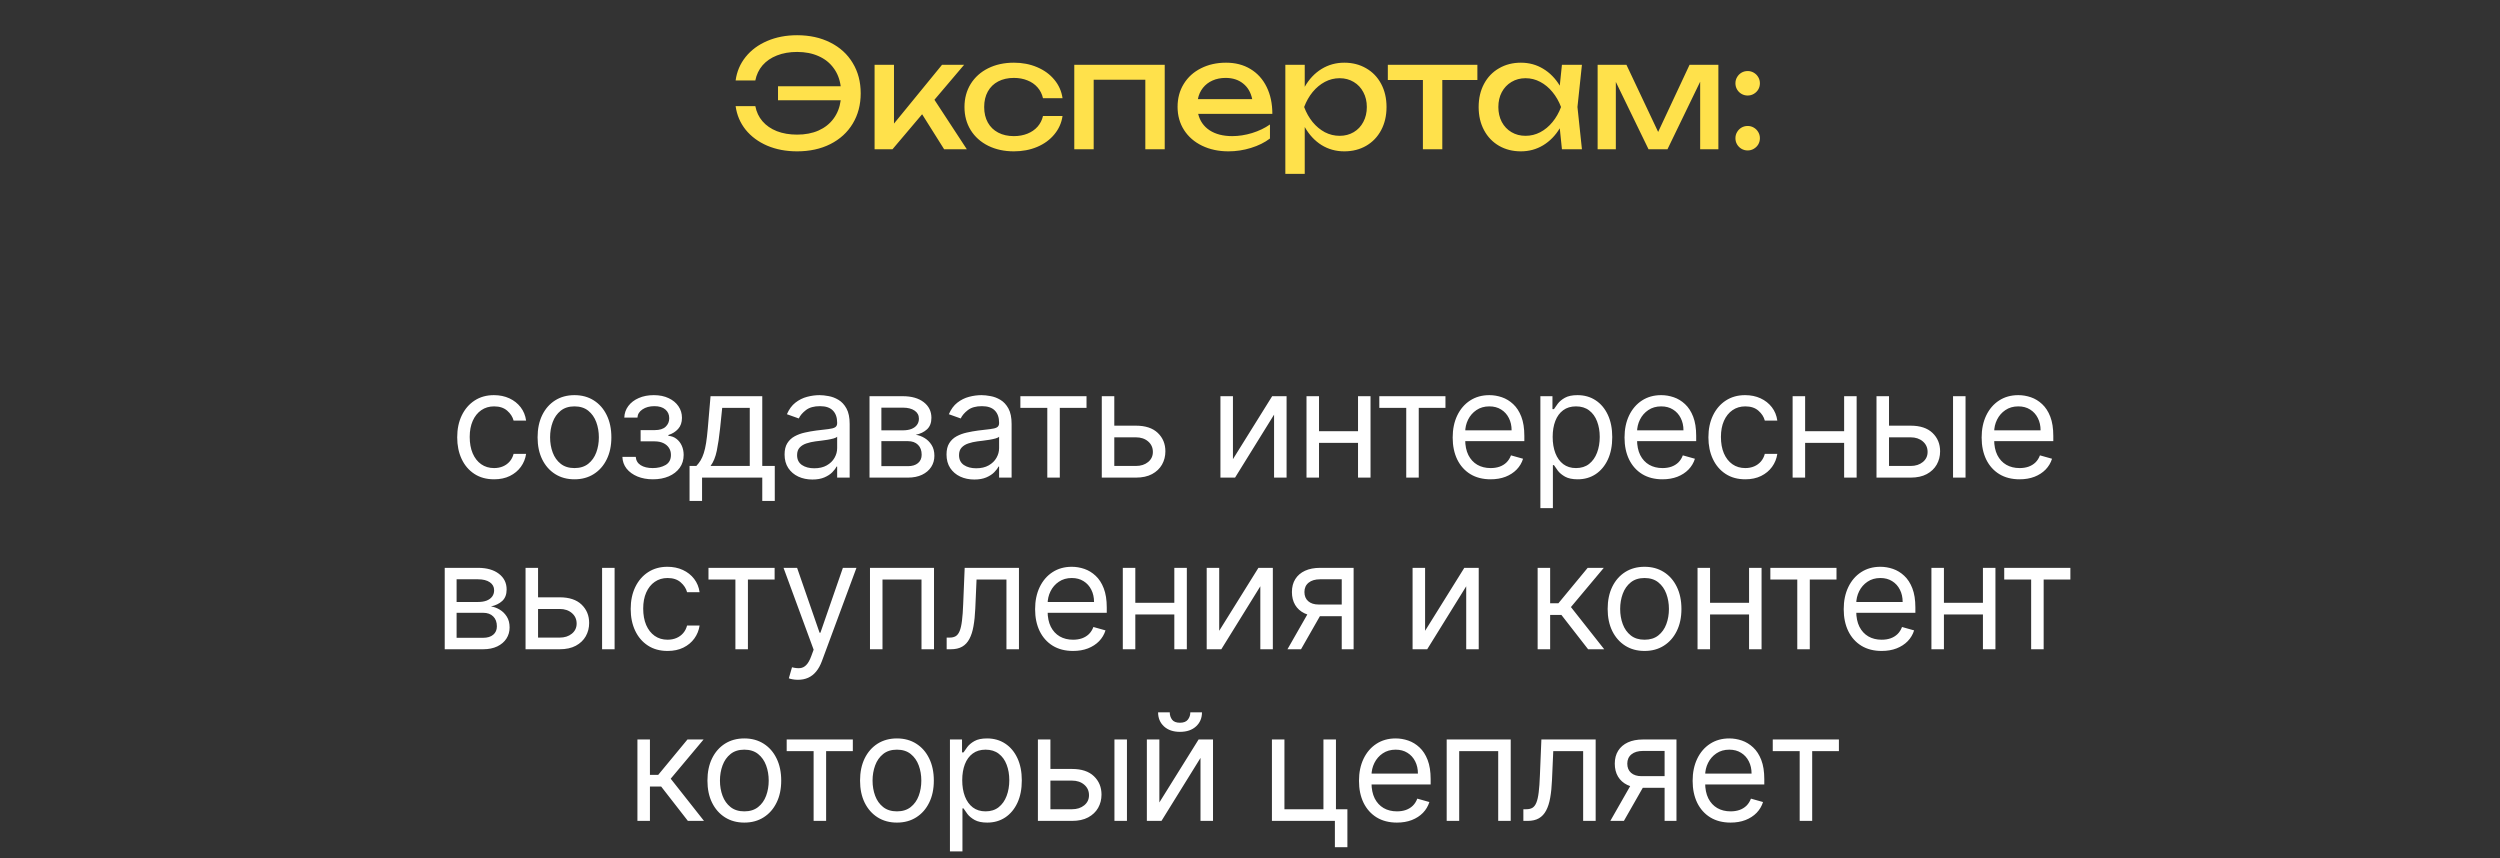
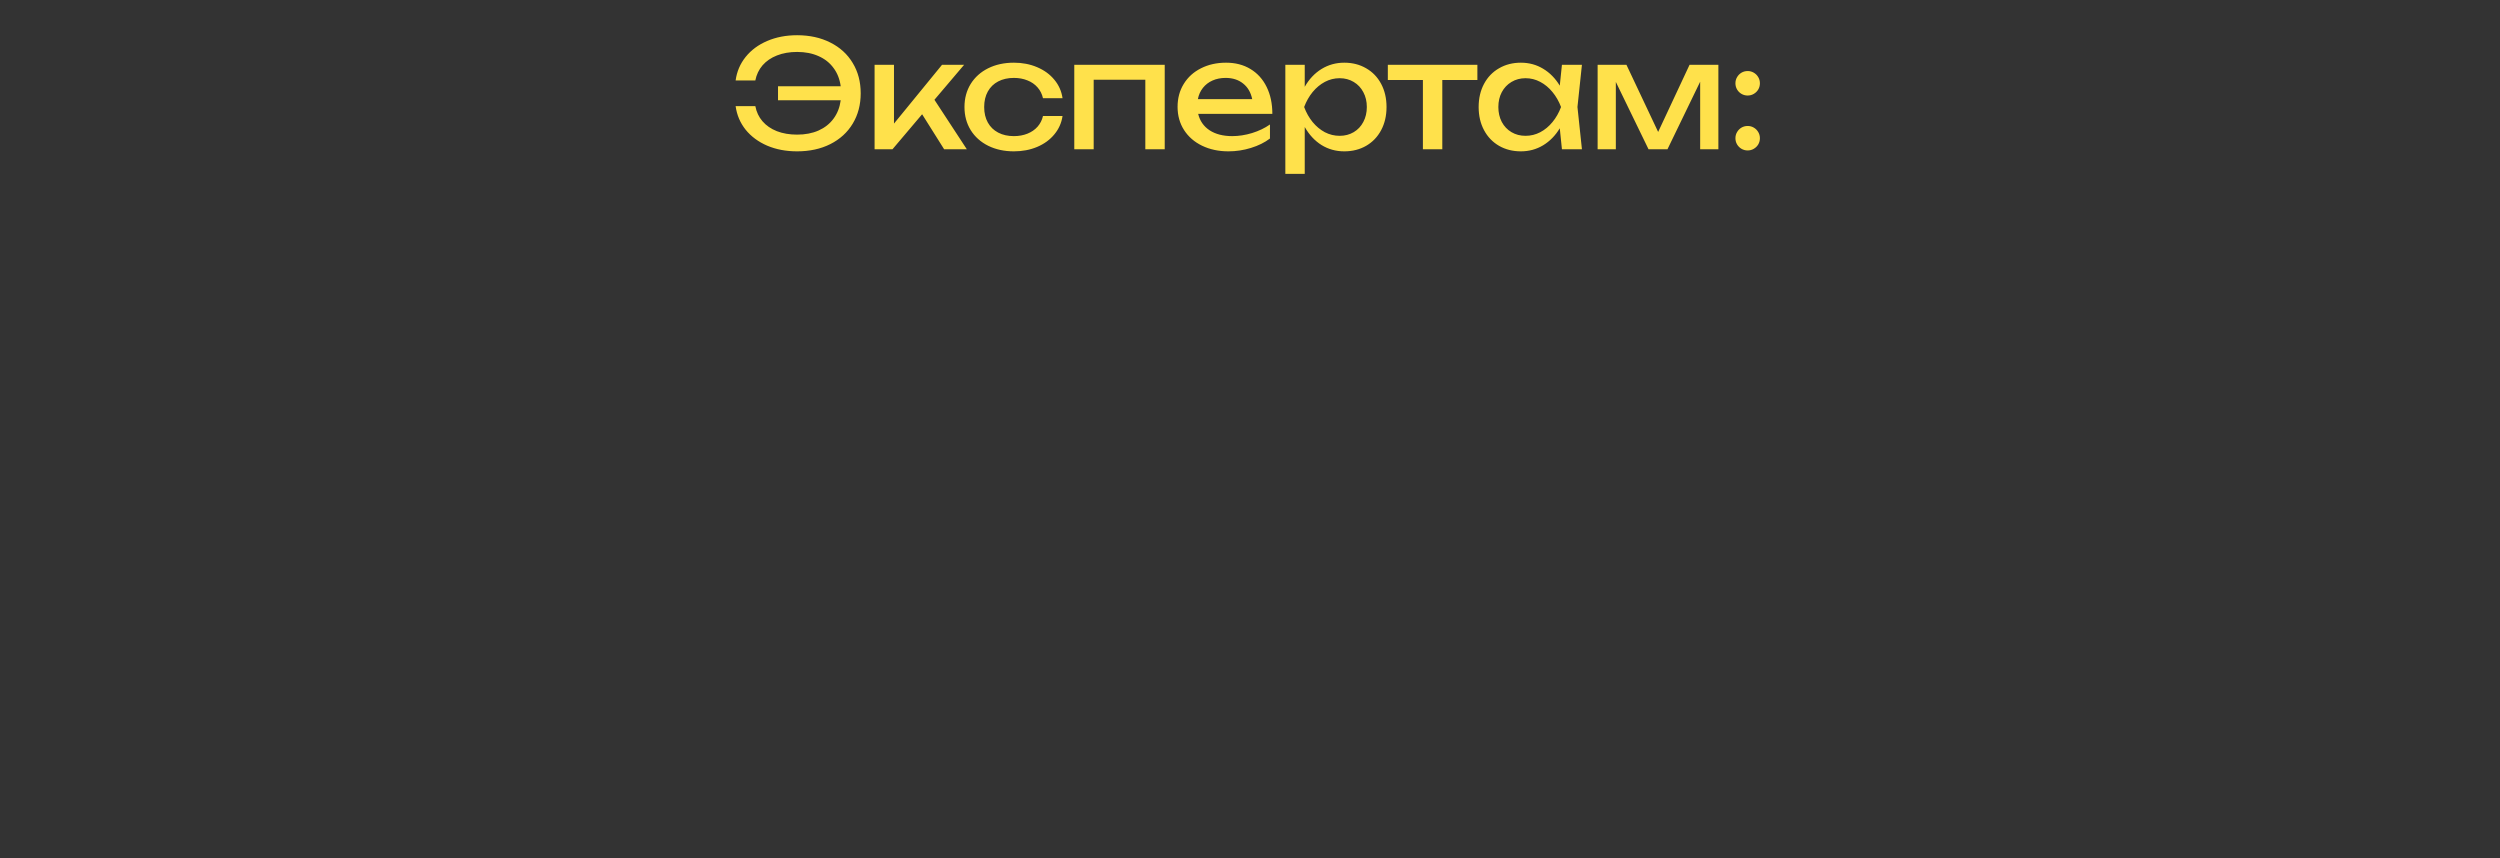
<svg xmlns="http://www.w3.org/2000/svg" width="335" height="115" viewBox="0 0 335 115" fill="none">
  <rect x="0" y="0" width="335" height="115" fill="#333333" stroke="none" />
-   <path d="M66.208 64.227C65.185 64.227 64.305 63.986 63.566 63.503C62.827 63.02 62.259 62.355 61.861 61.507C61.464 60.66 61.265 59.691 61.265 58.602C61.265 57.494 61.468 56.517 61.876 55.669C62.288 54.817 62.861 54.151 63.594 53.673C64.333 53.19 65.195 52.949 66.18 52.949C66.947 52.949 67.638 53.091 68.254 53.375C68.869 53.659 69.373 54.057 69.766 54.568C70.159 55.08 70.403 55.676 70.498 56.358H68.822C68.694 55.861 68.41 55.42 67.969 55.037C67.534 54.649 66.947 54.455 66.208 54.455C65.555 54.455 64.982 54.625 64.489 54.966C64.002 55.302 63.62 55.778 63.346 56.394C63.076 57.004 62.941 57.722 62.941 58.545C62.941 59.388 63.074 60.122 63.339 60.747C63.609 61.372 63.987 61.858 64.475 62.203C64.968 62.549 65.545 62.722 66.208 62.722C66.644 62.722 67.039 62.646 67.394 62.494C67.749 62.343 68.05 62.125 68.296 61.841C68.542 61.557 68.718 61.216 68.822 60.818H70.498C70.403 61.462 70.169 62.042 69.795 62.558C69.425 63.07 68.935 63.477 68.325 63.78C67.719 64.078 67.013 64.227 66.208 64.227ZM76.98 64.227C75.995 64.227 75.131 63.993 74.388 63.524C73.649 63.055 73.071 62.4 72.655 61.557C72.243 60.714 72.037 59.729 72.037 58.602C72.037 57.466 72.243 56.474 72.655 55.626C73.071 54.779 73.649 54.121 74.388 53.652C75.131 53.183 75.995 52.949 76.98 52.949C77.965 52.949 78.827 53.183 79.565 53.652C80.309 54.121 80.886 54.779 81.298 55.626C81.715 56.474 81.923 57.466 81.923 58.602C81.923 59.729 81.715 60.714 81.298 61.557C80.886 62.4 80.309 63.055 79.565 63.524C78.827 63.993 77.965 64.227 76.98 64.227ZM76.98 62.722C77.728 62.722 78.344 62.53 78.827 62.146C79.309 61.763 79.667 61.258 79.899 60.633C80.131 60.008 80.247 59.331 80.247 58.602C80.247 57.873 80.131 57.194 79.899 56.564C79.667 55.934 79.309 55.425 78.827 55.037C78.344 54.649 77.728 54.455 76.98 54.455C76.232 54.455 75.616 54.649 75.133 55.037C74.65 55.425 74.293 55.934 74.061 56.564C73.829 57.194 73.713 57.873 73.713 58.602C73.713 59.331 73.829 60.008 74.061 60.633C74.293 61.258 74.65 61.763 75.133 62.146C75.616 62.53 76.232 62.722 76.98 62.722ZM83.4 61.216H85.19C85.228 61.708 85.45 62.082 85.857 62.338C86.269 62.594 86.804 62.722 87.462 62.722C88.135 62.722 88.71 62.584 89.188 62.31C89.666 62.03 89.906 61.581 89.906 60.96C89.906 60.596 89.816 60.278 89.636 60.008C89.456 59.734 89.203 59.521 88.876 59.369C88.549 59.218 88.163 59.142 87.718 59.142H85.843V57.636H87.718C88.386 57.636 88.878 57.485 89.195 57.182C89.517 56.879 89.678 56.5 89.678 56.045C89.678 55.558 89.505 55.167 89.16 54.874C88.814 54.575 88.324 54.426 87.69 54.426C87.05 54.426 86.518 54.571 86.092 54.859C85.666 55.144 85.441 55.51 85.417 55.96H83.656C83.675 55.373 83.855 54.855 84.195 54.405C84.536 53.95 85 53.595 85.587 53.34C86.175 53.079 86.847 52.949 87.605 52.949C88.371 52.949 89.037 53.084 89.6 53.354C90.168 53.619 90.606 53.981 90.914 54.44C91.227 54.895 91.383 55.411 91.383 55.989C91.383 56.604 91.21 57.101 90.864 57.48C90.519 57.859 90.085 58.129 89.565 58.29V58.403C89.977 58.432 90.334 58.564 90.637 58.801C90.945 59.033 91.184 59.339 91.355 59.717C91.525 60.091 91.61 60.506 91.61 60.96C91.61 61.623 91.433 62.201 91.078 62.693C90.722 63.181 90.235 63.56 89.614 63.83C88.994 64.095 88.286 64.227 87.491 64.227C86.719 64.227 86.028 64.102 85.417 63.851C84.806 63.595 84.321 63.242 83.961 62.793C83.606 62.338 83.419 61.812 83.4 61.216ZM92.4 67.125V62.438H93.309C93.531 62.206 93.723 61.955 93.884 61.685C94.045 61.415 94.185 61.095 94.303 60.726C94.426 60.352 94.531 59.897 94.616 59.362C94.701 58.822 94.777 58.171 94.843 57.409L95.212 53.091H102.144V62.438H103.82V67.125H102.144V64H94.076V67.125H92.4ZM95.212 62.438H100.468V54.653H96.775L96.491 57.409C96.372 58.55 96.225 59.547 96.05 60.399C95.875 61.251 95.596 61.931 95.212 62.438ZM108.855 64.256C108.164 64.256 107.537 64.126 106.973 63.865C106.41 63.6 105.962 63.219 105.631 62.722C105.299 62.22 105.134 61.614 105.134 60.903C105.134 60.278 105.257 59.772 105.503 59.383C105.749 58.99 106.078 58.683 106.49 58.46C106.902 58.238 107.357 58.072 107.854 57.963C108.356 57.849 108.86 57.76 109.367 57.693C110.029 57.608 110.567 57.544 110.979 57.501C111.396 57.454 111.699 57.376 111.888 57.267C112.082 57.158 112.179 56.969 112.179 56.699V56.642C112.179 55.941 111.987 55.397 111.604 55.008C111.225 54.62 110.65 54.426 109.878 54.426C109.078 54.426 108.45 54.601 107.996 54.952C107.541 55.302 107.222 55.676 107.037 56.074L105.446 55.506C105.73 54.843 106.109 54.327 106.583 53.957C107.061 53.583 107.582 53.323 108.145 53.176C108.713 53.025 109.272 52.949 109.821 52.949C110.172 52.949 110.574 52.992 111.029 53.077C111.488 53.157 111.931 53.325 112.357 53.581C112.788 53.837 113.145 54.222 113.429 54.739C113.713 55.255 113.855 55.946 113.855 56.812V64H112.179V62.523H112.094C111.98 62.76 111.791 63.013 111.526 63.283C111.261 63.553 110.908 63.782 110.467 63.972C110.027 64.161 109.49 64.256 108.855 64.256ZM109.111 62.75C109.774 62.75 110.333 62.62 110.787 62.359C111.246 62.099 111.592 61.763 111.824 61.351C112.061 60.939 112.179 60.506 112.179 60.051V58.517C112.108 58.602 111.952 58.68 111.71 58.751C111.474 58.818 111.199 58.877 110.887 58.929C110.579 58.976 110.278 59.019 109.985 59.057C109.696 59.09 109.461 59.118 109.281 59.142C108.846 59.199 108.439 59.291 108.06 59.419C107.686 59.542 107.383 59.729 107.151 59.98C106.923 60.226 106.81 60.562 106.81 60.989C106.81 61.571 107.025 62.011 107.456 62.31C107.892 62.603 108.443 62.75 109.111 62.75ZM116.515 64V53.091H120.975C122.149 53.091 123.082 53.356 123.773 53.886C124.464 54.417 124.81 55.117 124.81 55.989C124.81 56.651 124.614 57.165 124.221 57.53C123.828 57.89 123.323 58.133 122.708 58.261C123.11 58.318 123.501 58.46 123.88 58.688C124.263 58.915 124.58 59.227 124.831 59.625C125.082 60.018 125.208 60.501 125.208 61.074C125.208 61.633 125.066 62.132 124.782 62.572C124.498 63.013 124.09 63.361 123.56 63.617C123.03 63.872 122.395 64 121.657 64H116.515ZM118.105 62.466H121.657C122.234 62.466 122.686 62.329 123.013 62.054C123.34 61.779 123.503 61.405 123.503 60.932C123.503 60.368 123.34 59.926 123.013 59.604C122.686 59.277 122.234 59.114 121.657 59.114H118.105V62.466ZM118.105 57.665H120.975C121.425 57.665 121.81 57.603 122.132 57.48C122.454 57.352 122.701 57.172 122.871 56.94C123.046 56.704 123.134 56.424 123.134 56.102C123.134 55.643 122.942 55.283 122.559 55.023C122.175 54.758 121.647 54.625 120.975 54.625H118.105V57.665ZM130.555 64.256C129.864 64.256 129.237 64.126 128.673 63.865C128.11 63.6 127.662 63.219 127.331 62.722C126.999 62.22 126.834 61.614 126.834 60.903C126.834 60.278 126.957 59.772 127.203 59.383C127.449 58.99 127.778 58.683 128.19 58.46C128.602 58.238 129.057 58.072 129.554 57.963C130.056 57.849 130.56 57.76 131.067 57.693C131.729 57.608 132.267 57.544 132.679 57.501C133.096 57.454 133.399 57.376 133.588 57.267C133.782 57.158 133.879 56.969 133.879 56.699V56.642C133.879 55.941 133.687 55.397 133.304 55.008C132.925 54.62 132.35 54.426 131.578 54.426C130.778 54.426 130.15 54.601 129.696 54.952C129.241 55.302 128.922 55.676 128.737 56.074L127.146 55.506C127.43 54.843 127.809 54.327 128.283 53.957C128.761 53.583 129.282 53.323 129.845 53.176C130.413 53.025 130.972 52.949 131.521 52.949C131.872 52.949 132.274 52.992 132.729 53.077C133.188 53.157 133.631 53.325 134.057 53.581C134.488 53.837 134.845 54.222 135.129 54.739C135.413 55.255 135.555 55.946 135.555 56.812V64H133.879V62.523H133.794C133.68 62.76 133.491 63.013 133.226 63.283C132.961 63.553 132.608 63.782 132.167 63.972C131.727 64.161 131.19 64.256 130.555 64.256ZM130.811 62.75C131.474 62.75 132.033 62.62 132.487 62.359C132.946 62.099 133.292 61.763 133.524 61.351C133.761 60.939 133.879 60.506 133.879 60.051V58.517C133.808 58.602 133.652 58.68 133.41 58.751C133.174 58.818 132.899 58.877 132.587 58.929C132.279 58.976 131.978 59.019 131.685 59.057C131.396 59.09 131.161 59.118 130.981 59.142C130.546 59.199 130.139 59.291 129.76 59.419C129.386 59.542 129.083 59.729 128.851 59.98C128.623 60.226 128.51 60.562 128.51 60.989C128.51 61.571 128.725 62.011 129.156 62.31C129.592 62.603 130.143 62.75 130.811 62.75ZM136.73 54.653V53.091H145.594V54.653H142.014V64H140.338V54.653H136.73ZM149.088 57.04H152.213C153.491 57.04 154.469 57.364 155.146 58.013C155.823 58.661 156.162 59.483 156.162 60.477C156.162 61.131 156.01 61.725 155.707 62.26C155.404 62.79 154.959 63.214 154.372 63.531C153.785 63.844 153.065 64 152.213 64H147.639V53.091H149.315V62.438H152.213C152.876 62.438 153.42 62.262 153.846 61.912C154.272 61.562 154.485 61.112 154.485 60.562C154.485 59.985 154.272 59.514 153.846 59.149C153.42 58.785 152.876 58.602 152.213 58.602H149.088V57.04ZM165.214 61.528L170.47 53.091H172.402V64H170.725V55.562L165.498 64H163.538V53.091H165.214V61.528ZM182.373 57.778V59.341H176.35V57.778H182.373ZM176.748 53.091V64H175.072V53.091H176.748ZM183.651 53.091V64H181.975V53.091H183.651ZM184.828 54.653V53.091H193.691V54.653H190.112V64H188.436V54.653H184.828ZM199.744 64.227C198.693 64.227 197.786 63.995 197.024 63.531C196.266 63.062 195.681 62.409 195.269 61.571C194.862 60.728 194.659 59.748 194.659 58.631C194.659 57.513 194.862 56.528 195.269 55.676C195.681 54.819 196.254 54.151 196.988 53.673C197.727 53.19 198.589 52.949 199.573 52.949C200.142 52.949 200.703 53.044 201.257 53.233C201.811 53.422 202.315 53.73 202.769 54.156C203.224 54.578 203.586 55.136 203.856 55.832C204.126 56.528 204.261 57.385 204.261 58.403V59.114H195.852V57.665H202.556C202.556 57.049 202.433 56.5 202.187 56.017C201.946 55.534 201.6 55.153 201.15 54.874C200.705 54.594 200.18 54.455 199.573 54.455C198.906 54.455 198.328 54.62 197.84 54.952C197.358 55.278 196.986 55.705 196.725 56.23C196.465 56.756 196.335 57.319 196.335 57.92V58.886C196.335 59.71 196.477 60.409 196.761 60.981C197.05 61.55 197.45 61.983 197.961 62.281C198.473 62.575 199.067 62.722 199.744 62.722C200.184 62.722 200.582 62.66 200.937 62.537C201.297 62.409 201.607 62.22 201.867 61.969C202.128 61.713 202.329 61.396 202.471 61.017L204.09 61.472C203.92 62.021 203.634 62.504 203.231 62.92C202.829 63.332 202.331 63.654 201.74 63.886C201.148 64.114 200.483 64.227 199.744 64.227ZM206.411 68.091V53.091H208.03V54.824H208.229C208.352 54.635 208.522 54.393 208.74 54.099C208.963 53.801 209.28 53.536 209.692 53.304C210.109 53.067 210.672 52.949 211.382 52.949C212.301 52.949 213.11 53.178 213.811 53.638C214.512 54.097 215.059 54.748 215.452 55.591C215.845 56.434 216.041 57.428 216.041 58.574C216.041 59.729 215.845 60.731 215.452 61.578C215.059 62.421 214.514 63.074 213.818 63.538C213.122 63.998 212.32 64.227 211.411 64.227C210.71 64.227 210.149 64.111 209.727 63.879C209.306 63.642 208.982 63.375 208.754 63.077C208.527 62.774 208.352 62.523 208.229 62.324H208.087V68.091H206.411ZM208.058 58.545C208.058 59.369 208.179 60.096 208.421 60.726C208.662 61.351 209.015 61.841 209.479 62.196C209.943 62.546 210.511 62.722 211.183 62.722C211.884 62.722 212.469 62.537 212.938 62.168C213.411 61.794 213.766 61.292 214.003 60.662C214.244 60.028 214.365 59.322 214.365 58.545C214.365 57.778 214.247 57.087 214.01 56.472C213.778 55.851 213.425 55.361 212.952 55.001C212.483 54.637 211.894 54.455 211.183 54.455C210.502 54.455 209.929 54.627 209.465 54.973C209.001 55.314 208.65 55.792 208.413 56.408C208.177 57.019 208.058 57.731 208.058 58.545ZM222.772 64.227C221.721 64.227 220.814 63.995 220.052 63.531C219.294 63.062 218.71 62.409 218.298 61.571C217.89 60.728 217.687 59.748 217.687 58.631C217.687 57.513 217.89 56.528 218.298 55.676C218.71 54.819 219.282 54.151 220.016 53.673C220.755 53.19 221.617 52.949 222.602 52.949C223.17 52.949 223.731 53.044 224.285 53.233C224.839 53.422 225.343 53.73 225.798 54.156C226.252 54.578 226.614 55.136 226.884 55.832C227.154 56.528 227.289 57.385 227.289 58.403V59.114H218.88V57.665H225.585C225.585 57.049 225.461 56.5 225.215 56.017C224.974 55.534 224.628 55.153 224.178 54.874C223.733 54.594 223.208 54.455 222.602 54.455C221.934 54.455 221.356 54.62 220.869 54.952C220.386 55.278 220.014 55.705 219.754 56.23C219.493 56.756 219.363 57.319 219.363 57.92V58.886C219.363 59.71 219.505 60.409 219.789 60.981C220.078 61.55 220.478 61.983 220.989 62.281C221.501 62.575 222.095 62.722 222.772 62.722C223.212 62.722 223.61 62.66 223.965 62.537C224.325 62.409 224.635 62.22 224.896 61.969C225.156 61.713 225.357 61.396 225.499 61.017L227.119 61.472C226.948 62.021 226.662 62.504 226.259 62.92C225.857 63.332 225.36 63.654 224.768 63.886C224.176 64.114 223.511 64.227 222.772 64.227ZM233.871 64.227C232.848 64.227 231.967 63.986 231.229 63.503C230.49 63.02 229.922 62.355 229.524 61.507C229.126 60.66 228.927 59.691 228.927 58.602C228.927 57.494 229.131 56.517 229.538 55.669C229.95 54.817 230.523 54.151 231.257 53.673C231.996 53.19 232.857 52.949 233.842 52.949C234.609 52.949 235.301 53.091 235.916 53.375C236.532 53.659 237.036 54.057 237.429 54.568C237.822 55.08 238.066 55.676 238.16 56.358H236.484C236.356 55.861 236.072 55.42 235.632 55.037C235.196 54.649 234.609 54.455 233.871 54.455C233.217 54.455 232.644 54.625 232.152 54.966C231.664 55.302 231.283 55.778 231.008 56.394C230.739 57.004 230.604 57.722 230.604 58.545C230.604 59.388 230.736 60.122 231.001 60.747C231.271 61.372 231.65 61.858 232.138 62.203C232.63 62.549 233.208 62.722 233.871 62.722C234.306 62.722 234.702 62.646 235.057 62.494C235.412 62.343 235.712 62.125 235.959 61.841C236.205 61.557 236.38 61.216 236.484 60.818H238.16C238.066 61.462 237.831 62.042 237.457 62.558C237.088 63.07 236.598 63.477 235.987 63.78C235.381 64.078 234.676 64.227 233.871 64.227ZM247.512 57.778V59.341H241.489V57.778H247.512ZM241.887 53.091V64H240.211V53.091H241.887ZM248.79 53.091V64H247.114V53.091H248.79ZM252.9 57.04H256.025C257.304 57.04 258.281 57.364 258.958 58.013C259.635 58.661 259.974 59.483 259.974 60.477C259.974 61.131 259.822 61.725 259.519 62.26C259.216 62.79 258.771 63.214 258.184 63.531C257.597 63.844 256.877 64 256.025 64H251.451V53.091H253.127V62.438H256.025C256.688 62.438 257.233 62.262 257.659 61.912C258.085 61.562 258.298 61.112 258.298 60.562C258.298 59.985 258.085 59.514 257.659 59.149C257.233 58.785 256.688 58.602 256.025 58.602H252.9V57.04ZM261.707 64V53.091H263.383V64H261.707ZM270.625 64.227C269.574 64.227 268.667 63.995 267.905 63.531C267.147 63.062 266.563 62.409 266.151 61.571C265.744 60.728 265.54 59.748 265.54 58.631C265.54 57.513 265.744 56.528 266.151 55.676C266.563 54.819 267.136 54.151 267.869 53.673C268.608 53.19 269.47 52.949 270.455 52.949C271.023 52.949 271.584 53.044 272.138 53.233C272.692 53.422 273.196 53.73 273.651 54.156C274.105 54.578 274.467 55.136 274.737 55.832C275.007 56.528 275.142 57.385 275.142 58.403V59.114H266.733V57.665H273.438C273.438 57.049 273.315 56.5 273.068 56.017C272.827 55.534 272.481 55.153 272.031 54.874C271.586 54.594 271.061 54.455 270.455 54.455C269.787 54.455 269.209 54.62 268.722 54.952C268.239 55.278 267.867 55.705 267.607 56.23C267.346 56.756 267.216 57.319 267.216 57.92V58.886C267.216 59.71 267.358 60.409 267.642 60.981C267.931 61.55 268.331 61.983 268.842 62.281C269.354 62.575 269.948 62.722 270.625 62.722C271.065 62.722 271.463 62.66 271.818 62.537C272.178 62.409 272.488 62.22 272.749 61.969C273.009 61.713 273.21 61.396 273.352 61.017L274.972 61.472C274.801 62.021 274.515 62.504 274.112 62.92C273.71 63.332 273.213 63.654 272.621 63.886C272.029 64.114 271.364 64.227 270.625 64.227ZM59.593 87V76.091H64.054C65.228 76.091 66.161 76.356 66.852 76.886C67.543 77.417 67.889 78.117 67.889 78.989C67.889 79.651 67.692 80.165 67.299 80.53C66.906 80.89 66.402 81.133 65.787 81.261C66.189 81.318 66.58 81.46 66.959 81.688C67.342 81.915 67.659 82.227 67.91 82.625C68.161 83.018 68.287 83.501 68.287 84.074C68.287 84.633 68.145 85.132 67.861 85.572C67.576 86.013 67.169 86.361 66.639 86.617C66.109 86.872 65.474 87 64.736 87H59.593ZM61.184 85.466H64.736C65.313 85.466 65.765 85.329 66.092 85.054C66.419 84.779 66.582 84.405 66.582 83.932C66.582 83.368 66.419 82.926 66.092 82.604C65.765 82.277 65.313 82.114 64.736 82.114H61.184V85.466ZM61.184 80.665H64.054C64.504 80.665 64.889 80.603 65.211 80.48C65.533 80.352 65.779 80.172 65.95 79.94C66.125 79.704 66.213 79.424 66.213 79.102C66.213 78.643 66.021 78.283 65.638 78.023C65.254 77.758 64.726 77.625 64.054 77.625H61.184V80.665ZM71.873 80.04H74.998C76.276 80.04 77.254 80.364 77.931 81.013C78.608 81.662 78.947 82.483 78.947 83.477C78.947 84.131 78.795 84.725 78.492 85.26C78.189 85.79 77.744 86.214 77.157 86.531C76.57 86.844 75.85 87 74.998 87H70.424V76.091H72.1V85.438H74.998C75.661 85.438 76.205 85.262 76.631 84.912C77.058 84.562 77.27 84.112 77.27 83.562C77.27 82.985 77.058 82.514 76.631 82.149C76.205 81.785 75.661 81.602 74.998 81.602H71.873V80.04ZM80.68 87V76.091H82.356V87H80.68ZM89.456 87.227C88.433 87.227 87.552 86.986 86.814 86.503C86.075 86.02 85.507 85.355 85.109 84.507C84.711 83.66 84.513 82.691 84.513 81.602C84.513 80.494 84.716 79.517 85.123 78.669C85.535 77.817 86.108 77.151 86.842 76.673C87.581 76.19 88.442 75.949 89.427 75.949C90.194 75.949 90.886 76.091 91.501 76.375C92.117 76.659 92.621 77.057 93.014 77.568C93.407 78.079 93.651 78.676 93.746 79.358H92.069C91.942 78.861 91.657 78.421 91.217 78.037C90.781 77.649 90.194 77.454 89.456 77.454C88.802 77.454 88.229 77.625 87.737 77.966C87.249 78.302 86.868 78.778 86.594 79.394C86.324 80.004 86.189 80.722 86.189 81.546C86.189 82.388 86.321 83.122 86.586 83.747C86.856 84.372 87.235 84.858 87.723 85.203C88.215 85.549 88.793 85.722 89.456 85.722C89.891 85.722 90.287 85.646 90.642 85.494C90.997 85.343 91.298 85.125 91.544 84.841C91.79 84.557 91.965 84.216 92.069 83.818H93.746C93.651 84.462 93.416 85.042 93.042 85.558C92.673 86.07 92.183 86.477 91.572 86.78C90.966 87.078 90.261 87.227 89.456 87.227ZM94.936 77.653V76.091H103.8V77.653H100.221V87H98.544V77.653H94.936ZM106.925 91.091C106.64 91.091 106.387 91.067 106.165 91.02C105.942 90.977 105.788 90.935 105.703 90.892L106.129 89.415C106.536 89.519 106.896 89.557 107.209 89.528C107.521 89.5 107.798 89.36 108.04 89.109C108.286 88.863 108.511 88.463 108.714 87.909L109.027 87.057L104.993 76.091H106.811L109.822 84.784H109.936L112.947 76.091H114.765L110.135 88.591C109.926 89.154 109.668 89.621 109.361 89.99C109.053 90.364 108.695 90.641 108.288 90.821C107.886 91.001 107.431 91.091 106.925 91.091ZM116.578 87V76.091H125.157V87H123.481V77.653H118.254V87H116.578ZM126.853 87V85.438H127.25C127.577 85.438 127.849 85.374 128.067 85.246C128.285 85.113 128.46 84.883 128.593 84.557C128.73 84.225 128.834 83.766 128.905 83.179C128.981 82.587 129.035 81.834 129.068 80.921L129.267 76.091H136.54V87H134.864V77.653H130.858L130.688 81.546C130.65 82.44 130.569 83.229 130.446 83.91C130.328 84.588 130.146 85.156 129.899 85.615C129.658 86.074 129.336 86.42 128.934 86.652C128.531 86.884 128.027 87 127.421 87H126.853ZM143.789 87.227C142.738 87.227 141.831 86.995 141.069 86.531C140.311 86.062 139.727 85.409 139.315 84.571C138.908 83.728 138.704 82.748 138.704 81.631C138.704 80.513 138.908 79.528 139.315 78.676C139.727 77.819 140.3 77.151 141.034 76.673C141.772 76.19 142.634 75.949 143.619 75.949C144.187 75.949 144.748 76.044 145.302 76.233C145.856 76.422 146.36 76.73 146.815 77.156C147.269 77.578 147.632 78.136 147.901 78.832C148.171 79.528 148.306 80.385 148.306 81.403V82.114H139.897V80.665H146.602C146.602 80.049 146.479 79.5 146.232 79.017C145.991 78.534 145.645 78.153 145.195 77.874C144.75 77.594 144.225 77.454 143.619 77.454C142.951 77.454 142.373 77.62 141.886 77.952C141.403 78.278 141.031 78.704 140.771 79.23C140.51 79.756 140.38 80.319 140.38 80.921V81.886C140.38 82.71 140.522 83.409 140.806 83.981C141.095 84.55 141.495 84.983 142.007 85.281C142.518 85.575 143.112 85.722 143.789 85.722C144.23 85.722 144.627 85.66 144.982 85.537C145.342 85.409 145.652 85.22 145.913 84.969C146.173 84.713 146.374 84.396 146.516 84.017L148.136 84.472C147.965 85.021 147.679 85.504 147.276 85.921C146.874 86.332 146.377 86.654 145.785 86.886C145.193 87.114 144.528 87.227 143.789 87.227ZM157.757 80.778V82.341H151.734V80.778H157.757ZM152.132 76.091V87H150.456V76.091H152.132ZM159.036 76.091V87H157.359V76.091H159.036ZM163.373 84.528L168.628 76.091H170.56V87H168.884V78.562L163.657 87H161.697V76.091H163.373V84.528ZM179.793 87V77.625H176.895C176.242 77.625 175.728 77.776 175.354 78.079C174.98 78.383 174.793 78.799 174.793 79.329C174.793 79.85 174.961 80.26 175.297 80.558C175.638 80.856 176.104 81.006 176.696 81.006H180.219V82.568H176.696C175.957 82.568 175.321 82.438 174.786 82.178C174.251 81.917 173.839 81.546 173.55 81.062C173.261 80.575 173.117 79.997 173.117 79.329C173.117 78.657 173.268 78.079 173.571 77.597C173.874 77.114 174.307 76.742 174.871 76.481C175.439 76.221 176.114 76.091 176.895 76.091H181.384V87H179.793ZM172.52 87L175.617 81.574H177.435L174.338 87H172.52ZM190.962 84.528L196.217 76.091H198.149V87H196.473V78.562L191.246 87H189.286V76.091H190.962V84.528ZM206.044 87V76.091H207.72V80.835H208.828L212.749 76.091H214.908L210.504 81.347L214.965 87H212.806L209.226 82.398H207.72V87H206.044ZM220.369 87.227C219.384 87.227 218.52 86.993 217.777 86.524C217.038 86.055 216.46 85.4 216.044 84.557C215.632 83.714 215.426 82.729 215.426 81.602C215.426 80.466 215.632 79.474 216.044 78.626C216.46 77.779 217.038 77.121 217.777 76.652C218.52 76.183 219.384 75.949 220.369 75.949C221.354 75.949 222.216 76.183 222.954 76.652C223.698 77.121 224.275 77.779 224.687 78.626C225.104 79.474 225.312 80.466 225.312 81.602C225.312 82.729 225.104 83.714 224.687 84.557C224.275 85.4 223.698 86.055 222.954 86.524C222.216 86.993 221.354 87.227 220.369 87.227ZM220.369 85.722C221.117 85.722 221.733 85.53 222.216 85.146C222.699 84.763 223.056 84.258 223.288 83.633C223.52 83.008 223.636 82.331 223.636 81.602C223.636 80.873 223.52 80.194 223.288 79.564C223.056 78.934 222.699 78.425 222.216 78.037C221.733 77.649 221.117 77.454 220.369 77.454C219.621 77.454 219.005 77.649 218.522 78.037C218.039 78.425 217.682 78.934 217.45 79.564C217.218 80.194 217.102 80.873 217.102 81.602C217.102 82.331 217.218 83.008 217.45 83.633C217.682 84.258 218.039 84.763 218.522 85.146C219.005 85.53 219.621 85.722 220.369 85.722ZM234.772 80.778V82.341H228.749V80.778H234.772ZM229.147 76.091V87H227.471V76.091H229.147ZM236.05 76.091V87H234.374V76.091H236.05ZM237.227 77.653V76.091H246.091V77.653H242.511V87H240.835V77.653H237.227ZM252.143 87.227C251.092 87.227 250.185 86.995 249.423 86.531C248.665 86.062 248.081 85.409 247.669 84.571C247.261 83.728 247.058 82.748 247.058 81.631C247.058 80.513 247.261 79.528 247.669 78.676C248.081 77.819 248.654 77.151 249.387 76.673C250.126 76.19 250.988 75.949 251.973 75.949C252.541 75.949 253.102 76.044 253.656 76.233C254.21 76.422 254.714 76.73 255.169 77.156C255.623 77.578 255.985 78.136 256.255 78.832C256.525 79.528 256.66 80.385 256.66 81.403V82.114H248.251V80.665H254.956C254.956 80.049 254.833 79.5 254.586 79.017C254.345 78.534 253.999 78.153 253.549 77.874C253.104 77.594 252.579 77.454 251.973 77.454C251.305 77.454 250.727 77.62 250.24 77.952C249.757 78.278 249.385 78.704 249.125 79.23C248.864 79.756 248.734 80.319 248.734 80.921V81.886C248.734 82.71 248.876 83.409 249.16 83.981C249.449 84.55 249.849 84.983 250.36 85.281C250.872 85.575 251.466 85.722 252.143 85.722C252.583 85.722 252.981 85.66 253.336 85.537C253.696 85.409 254.006 85.22 254.267 84.969C254.527 84.713 254.728 84.396 254.87 84.017L256.49 84.472C256.319 85.021 256.033 85.504 255.63 85.921C255.228 86.332 254.731 86.654 254.139 86.886C253.547 87.114 252.882 87.227 252.143 87.227ZM266.111 80.778V82.341H260.088V80.778H266.111ZM260.486 76.091V87H258.81V76.091H260.486ZM267.389 76.091V87H265.713V76.091H267.389ZM268.566 77.653V76.091H277.43V77.653H273.85V87H272.174V77.653H268.566ZM85.415 110V99.091H87.091V103.835H88.199L92.12 99.091H94.279L89.875 104.347L94.335 110H92.176L88.597 105.398H87.091V110H85.415ZM99.74 110.227C98.755 110.227 97.891 109.993 97.147 109.524C96.409 109.055 95.831 108.4 95.415 107.557C95.002 106.714 94.797 105.729 94.797 104.602C94.797 103.466 95.002 102.474 95.415 101.626C95.831 100.779 96.409 100.121 97.147 99.652C97.891 99.183 98.755 98.949 99.74 98.949C100.725 98.949 101.586 99.183 102.325 99.652C103.068 100.121 103.646 100.779 104.058 101.626C104.475 102.474 104.683 103.466 104.683 104.602C104.683 105.729 104.475 106.714 104.058 107.557C103.646 108.4 103.068 109.055 102.325 109.524C101.586 109.993 100.725 110.227 99.74 110.227ZM99.74 108.722C100.488 108.722 101.103 108.53 101.586 108.146C102.069 107.763 102.427 107.259 102.659 106.634C102.891 106.009 103.007 105.331 103.007 104.602C103.007 103.873 102.891 103.194 102.659 102.564C102.427 101.934 102.069 101.425 101.586 101.037C101.103 100.649 100.488 100.455 99.74 100.455C98.992 100.455 98.376 100.649 97.893 101.037C97.41 101.425 97.053 101.934 96.821 102.564C96.589 103.194 96.473 103.873 96.473 104.602C96.473 105.331 96.589 106.009 96.821 106.634C97.053 107.259 97.41 107.763 97.893 108.146C98.376 108.53 98.992 108.722 99.74 108.722ZM105.416 100.653V99.091H114.279V100.653H110.7V110H109.024V100.653H105.416ZM120.19 110.227C119.205 110.227 118.341 109.993 117.597 109.524C116.859 109.055 116.281 108.4 115.864 107.557C115.453 106.714 115.247 105.729 115.247 104.602C115.247 103.466 115.453 102.474 115.864 101.626C116.281 100.779 116.859 100.121 117.597 99.652C118.341 99.183 119.205 98.949 120.19 98.949C121.175 98.949 122.036 99.183 122.775 99.652C123.518 100.121 124.096 100.779 124.508 101.626C124.925 102.474 125.133 103.466 125.133 104.602C125.133 105.729 124.925 106.714 124.508 107.557C124.096 108.4 123.518 109.055 122.775 109.524C122.036 109.993 121.175 110.227 120.19 110.227ZM120.19 108.722C120.938 108.722 121.553 108.53 122.036 108.146C122.519 107.763 122.877 107.259 123.109 106.634C123.341 106.009 123.457 105.331 123.457 104.602C123.457 103.873 123.341 103.194 123.109 102.564C122.877 101.934 122.519 101.425 122.036 101.037C121.553 100.649 120.938 100.455 120.19 100.455C119.442 100.455 118.826 100.649 118.343 101.037C117.86 101.425 117.503 101.934 117.271 102.564C117.039 103.194 116.923 103.873 116.923 104.602C116.923 105.331 117.039 106.009 117.271 106.634C117.503 107.259 117.86 107.763 118.343 108.146C118.826 108.53 119.442 108.722 120.19 108.722ZM127.292 114.091V99.091H128.911V100.824H129.11C129.233 100.634 129.403 100.393 129.621 100.099C129.844 99.801 130.161 99.536 130.573 99.304C130.989 99.067 131.553 98.949 132.263 98.949C133.182 98.949 133.991 99.178 134.692 99.638C135.393 100.097 135.94 100.748 136.333 101.591C136.726 102.434 136.922 103.428 136.922 104.574C136.922 105.729 136.726 106.731 136.333 107.578C135.94 108.421 135.395 109.074 134.699 109.538C134.003 109.998 133.201 110.227 132.292 110.227C131.591 110.227 131.03 110.111 130.608 109.879C130.187 109.643 129.863 109.375 129.635 109.077C129.408 108.774 129.233 108.523 129.11 108.324H128.968V114.091H127.292ZM128.939 104.545C128.939 105.369 129.06 106.096 129.301 106.726C129.543 107.351 129.896 107.841 130.36 108.196C130.824 108.546 131.392 108.722 132.064 108.722C132.765 108.722 133.35 108.537 133.819 108.168C134.292 107.794 134.647 107.292 134.884 106.662C135.125 106.027 135.246 105.322 135.246 104.545C135.246 103.778 135.128 103.087 134.891 102.472C134.659 101.851 134.306 101.361 133.833 101.001C133.364 100.637 132.774 100.455 132.064 100.455C131.382 100.455 130.81 100.627 130.345 100.973C129.881 101.314 129.531 101.792 129.294 102.408C129.058 103.018 128.939 103.731 128.939 104.545ZM140.528 103.04H143.653C144.931 103.04 145.909 103.364 146.586 104.013C147.263 104.661 147.602 105.483 147.602 106.477C147.602 107.131 147.45 107.725 147.147 108.26C146.844 108.79 146.399 109.214 145.812 109.531C145.225 109.844 144.505 110 143.653 110H139.079V99.091H140.755V108.438H143.653C144.316 108.438 144.86 108.262 145.286 107.912C145.713 107.562 145.926 107.112 145.926 106.562C145.926 105.985 145.713 105.514 145.286 105.149C144.86 104.785 144.316 104.602 143.653 104.602H140.528V103.04ZM149.335 110V99.091H151.011V110H149.335ZM155.355 107.528L160.611 99.091H162.543V110H160.867V101.562L155.639 110H153.679V99.091H155.355V107.528ZM159.503 95.454H161.065C161.065 96.222 160.8 96.849 160.27 97.337C159.74 97.824 159.02 98.068 158.111 98.068C157.216 98.068 156.503 97.824 155.973 97.337C155.447 96.849 155.185 96.222 155.185 95.454H156.747C156.747 95.824 156.849 96.148 157.053 96.428C157.261 96.707 157.614 96.847 158.111 96.847C158.608 96.847 158.963 96.707 159.176 96.428C159.394 96.148 159.503 95.824 159.503 95.454ZM179.017 99.091V108.438H180.551V113.523H178.875V110H170.438V99.091H172.114V108.438H177.341V99.091H179.017ZM187.19 110.227C186.138 110.227 185.232 109.995 184.469 109.531C183.712 109.062 183.127 108.409 182.715 107.571C182.308 106.728 182.104 105.748 182.104 104.631C182.104 103.513 182.308 102.528 182.715 101.676C183.127 100.819 183.7 100.152 184.434 99.673C185.173 99.19 186.034 98.949 187.019 98.949C187.587 98.949 188.148 99.044 188.702 99.233C189.256 99.422 189.761 99.73 190.215 100.156C190.67 100.578 191.032 101.136 191.302 101.832C191.572 102.528 191.707 103.385 191.707 104.403V105.114H183.298V103.665H190.002C190.002 103.049 189.879 102.5 189.633 102.017C189.391 101.534 189.046 101.153 188.596 100.874C188.151 100.594 187.625 100.455 187.019 100.455C186.352 100.455 185.774 100.62 185.286 100.952C184.803 101.278 184.432 101.705 184.171 102.23C183.911 102.756 183.78 103.319 183.78 103.92V104.886C183.78 105.71 183.923 106.409 184.207 106.982C184.495 107.55 184.896 107.983 185.407 108.281C185.918 108.575 186.513 108.722 187.19 108.722C187.63 108.722 188.028 108.66 188.383 108.537C188.743 108.409 189.053 108.22 189.313 107.969C189.574 107.713 189.775 107.396 189.917 107.017L191.536 107.472C191.366 108.021 191.079 108.504 190.677 108.92C190.274 109.332 189.777 109.654 189.185 109.886C188.593 110.114 187.928 110.227 187.19 110.227ZM193.856 110V99.091H202.436V110H200.76V100.653H195.532V110H193.856ZM204.131 110V108.438H204.529C204.856 108.438 205.128 108.374 205.346 108.246C205.563 108.113 205.739 107.884 205.871 107.557C206.008 107.225 206.113 106.766 206.184 106.179C206.259 105.587 206.314 104.834 206.347 103.92L206.546 99.091H213.819V110H212.142V100.653H208.137L207.966 104.545C207.928 105.44 207.848 106.229 207.725 106.911C207.606 107.588 207.424 108.156 207.178 108.615C206.936 109.074 206.615 109.42 206.212 109.652C205.81 109.884 205.305 110 204.699 110H204.131ZM223.056 110V100.625H220.159C219.505 100.625 218.991 100.777 218.617 101.08C218.243 101.383 218.056 101.799 218.056 102.33C218.056 102.85 218.224 103.26 218.561 103.558C218.902 103.857 219.368 104.006 219.96 104.006H223.482V105.568H219.96C219.221 105.568 218.584 105.438 218.049 105.178C217.514 104.917 217.102 104.545 216.813 104.062C216.525 103.575 216.38 102.997 216.38 102.33C216.38 101.657 216.532 101.08 216.835 100.597C217.138 100.114 217.571 99.742 218.134 99.481C218.703 99.221 219.377 99.091 220.159 99.091H224.647V110H223.056ZM215.784 110L218.88 104.574H220.698L217.602 110H215.784ZM231.898 110.227C230.847 110.227 229.94 109.995 229.178 109.531C228.42 109.062 227.836 108.409 227.424 107.571C227.017 106.728 226.813 105.748 226.813 104.631C226.813 103.513 227.017 102.528 227.424 101.676C227.836 100.819 228.409 100.152 229.143 99.673C229.881 99.19 230.743 98.949 231.728 98.949C232.296 98.949 232.857 99.044 233.411 99.233C233.965 99.422 234.469 99.73 234.924 100.156C235.378 100.578 235.741 101.136 236.01 101.832C236.28 102.528 236.415 103.385 236.415 104.403V105.114H228.006V103.665H234.711C234.711 103.049 234.588 102.5 234.341 102.017C234.1 101.534 233.754 101.153 233.304 100.874C232.859 100.594 232.334 100.455 231.728 100.455C231.06 100.455 230.482 100.62 229.995 100.952C229.512 101.278 229.14 101.705 228.88 102.23C228.619 102.756 228.489 103.319 228.489 103.92V104.886C228.489 105.71 228.631 106.409 228.915 106.982C229.204 107.55 229.604 107.983 230.116 108.281C230.627 108.575 231.221 108.722 231.898 108.722C232.339 108.722 232.736 108.66 233.091 108.537C233.451 108.409 233.761 108.22 234.022 107.969C234.282 107.713 234.483 107.396 234.625 107.017L236.245 107.472C236.074 108.021 235.788 108.504 235.385 108.92C234.983 109.332 234.486 109.654 233.894 109.886C233.302 110.114 232.637 110.227 231.898 110.227ZM237.549 100.653V99.091H246.413V100.653H242.833V110H241.157V100.653H237.549Z" fill="white" />
  <path d="M106.814 4.72C108.494 4.72 109.978 5.047 111.264 5.7C112.558 6.347 113.558 7.26 114.264 8.44C114.978 9.613 115.334 10.967 115.334 12.5C115.334 14.033 114.978 15.39 114.264 16.57C113.558 17.743 112.558 18.657 111.264 19.31C109.978 19.957 108.494 20.28 106.814 20.28C105.334 20.28 103.998 20.027 102.804 19.52C101.618 19.007 100.654 18.293 99.914 17.38C99.181 16.46 98.734 15.407 98.574 14.22H101.214C101.361 15 101.681 15.677 102.174 16.25C102.668 16.823 103.311 17.267 104.104 17.58C104.898 17.887 105.801 18.04 106.814 18.04C107.894 18.04 108.851 17.857 109.684 17.49C110.518 17.117 111.188 16.587 111.694 15.9C112.208 15.207 112.528 14.387 112.654 13.44H104.254V11.56H112.654C112.528 10.613 112.208 9.797 111.694 9.11C111.188 8.417 110.518 7.887 109.684 7.52C108.851 7.147 107.894 6.96 106.814 6.96C105.808 6.96 104.908 7.117 104.114 7.43C103.328 7.737 102.684 8.177 102.184 8.75C101.691 9.323 101.368 10 101.214 10.78H98.574C98.734 9.593 99.181 8.543 99.914 7.63C100.654 6.71 101.618 5.997 102.804 5.49C103.998 4.977 105.334 4.72 106.814 4.72ZM125.214 13.37L129.554 20H126.514L123.564 15.31L119.594 20H117.194V8.68H119.794V16.56L126.234 8.68H129.194L125.214 13.37ZM142.38 15.54C142.247 16.467 141.88 17.29 141.28 18.01C140.687 18.73 139.917 19.29 138.97 19.69C138.03 20.083 136.993 20.28 135.86 20.28C134.567 20.28 133.417 20.03 132.41 19.53C131.41 19.03 130.63 18.33 130.07 17.43C129.517 16.53 129.24 15.5 129.24 14.34C129.24 13.18 129.517 12.15 130.07 11.25C130.63 10.35 131.41 9.65 132.41 9.15C133.417 8.65 134.567 8.4 135.86 8.4C136.993 8.4 138.03 8.6 138.97 9C139.917 9.4 140.687 9.96 141.28 10.68C141.88 11.4 142.247 12.227 142.38 13.16H139.76C139.633 12.6 139.39 12.117 139.03 11.71C138.67 11.297 138.217 10.983 137.67 10.77C137.13 10.55 136.527 10.44 135.86 10.44C135.06 10.44 134.36 10.597 133.76 10.91C133.16 11.223 132.697 11.673 132.37 12.26C132.043 12.847 131.88 13.54 131.88 14.34C131.88 15.14 132.043 15.833 132.37 16.42C132.697 17.007 133.16 17.457 133.76 17.77C134.36 18.083 135.06 18.24 135.86 18.24C136.527 18.24 137.133 18.13 137.68 17.91C138.227 17.69 138.68 17.377 139.04 16.97C139.4 16.557 139.64 16.08 139.76 15.54H142.38ZM143.953 20V8.68H156.073V20H153.473V10.68H146.553V20H143.953ZM160.555 15.26C160.782 16.2 161.292 16.933 162.085 17.46C162.885 17.98 163.895 18.24 165.115 18.24C165.989 18.24 166.875 18.103 167.775 17.83C168.682 17.55 169.482 17.167 170.175 16.68V18.56C169.475 19.093 168.629 19.513 167.635 19.82C166.649 20.127 165.642 20.28 164.615 20.28C163.302 20.28 162.125 20.03 161.085 19.53C160.052 19.03 159.245 18.33 158.665 17.43C158.085 16.523 157.795 15.487 157.795 14.32C157.795 13.16 158.072 12.133 158.625 11.24C159.179 10.34 159.949 9.643 160.935 9.15C161.922 8.65 163.042 8.4 164.295 8.4C165.542 8.4 166.632 8.683 167.565 9.25C168.505 9.817 169.229 10.62 169.735 11.66C170.242 12.693 170.495 13.893 170.495 15.26H160.555ZM164.235 10.44C163.582 10.44 162.995 10.557 162.475 10.79C161.962 11.017 161.535 11.343 161.195 11.77C160.855 12.197 160.629 12.7 160.515 13.28H167.795C167.609 12.38 167.202 11.683 166.575 11.19C165.955 10.69 165.175 10.44 164.235 10.44ZM180.135 8.4C181.228 8.4 182.205 8.65 183.065 9.15C183.925 9.643 184.595 10.34 185.075 11.24C185.555 12.14 185.795 13.173 185.795 14.34C185.795 15.507 185.555 16.54 185.075 17.44C184.595 18.34 183.925 19.04 183.065 19.54C182.205 20.033 181.228 20.28 180.135 20.28C179.008 20.28 177.988 19.997 177.075 19.43C176.168 18.857 175.421 18.053 174.835 17.02V23.3H172.235V8.68H174.835V11.63C175.415 10.61 176.161 9.817 177.075 9.25C177.995 8.683 179.015 8.4 180.135 8.4ZM179.515 18.2C180.215 18.2 180.841 18.037 181.395 17.71C181.948 17.383 182.378 16.927 182.685 16.34C182.998 15.753 183.155 15.087 183.155 14.34C183.155 13.593 182.998 12.93 182.685 12.35C182.378 11.763 181.948 11.307 181.395 10.98C180.841 10.647 180.215 10.48 179.515 10.48C178.815 10.48 178.155 10.643 177.535 10.97C176.921 11.297 176.375 11.75 175.895 12.33C175.421 12.91 175.041 13.58 174.755 14.34C175.041 15.107 175.421 15.78 175.895 16.36C176.375 16.94 176.921 17.393 177.535 17.72C178.155 18.04 178.815 18.2 179.515 18.2ZM185.969 8.68H197.969V10.72H193.269V20H190.669V10.72H185.969V8.68ZM211.979 8.68L211.379 14.34L211.979 20H209.299L209.009 17.19C208.423 18.163 207.679 18.923 206.779 19.47C205.879 20.01 204.886 20.28 203.799 20.28C202.706 20.28 201.729 20.033 200.869 19.54C200.009 19.04 199.339 18.34 198.859 17.44C198.379 16.54 198.139 15.507 198.139 14.34C198.139 13.173 198.379 12.14 198.859 11.24C199.339 10.34 200.009 9.643 200.869 9.15C201.729 8.65 202.706 8.4 203.799 8.4C204.893 8.4 205.886 8.67 206.779 9.21C207.679 9.75 208.423 10.507 209.009 11.48L209.299 8.68H211.979ZM204.419 18.2C205.119 18.2 205.776 18.04 206.389 17.72C207.009 17.393 207.556 16.94 208.029 16.36C208.509 15.78 208.893 15.107 209.179 14.34C208.893 13.58 208.509 12.91 208.029 12.33C207.556 11.75 207.009 11.297 206.389 10.97C205.776 10.643 205.119 10.48 204.419 10.48C203.719 10.48 203.093 10.647 202.539 10.98C201.986 11.307 201.553 11.763 201.239 12.35C200.933 12.93 200.779 13.593 200.779 14.34C200.779 15.087 200.933 15.753 201.239 16.34C201.553 16.927 201.986 17.383 202.539 17.71C203.093 18.037 203.719 18.2 204.419 18.2ZM222.192 17.68L226.402 8.68H230.262V20H227.822V10.95L223.442 20H220.902L216.522 10.98V20H214.082V8.68H217.942L222.192 17.68ZM234.187 12.8C233.887 12.8 233.61 12.727 233.357 12.58C233.11 12.433 232.914 12.237 232.767 11.99C232.62 11.737 232.547 11.46 232.547 11.16C232.547 10.86 232.62 10.587 232.767 10.34C232.914 10.087 233.11 9.887 233.357 9.74C233.61 9.593 233.887 9.52 234.187 9.52C234.487 9.52 234.76 9.593 235.007 9.74C235.26 9.887 235.46 10.087 235.607 10.34C235.754 10.587 235.827 10.86 235.827 11.16C235.827 11.46 235.754 11.737 235.607 11.99C235.46 12.237 235.26 12.433 235.007 12.58C234.76 12.727 234.487 12.8 234.187 12.8ZM234.187 20.16C233.887 20.16 233.61 20.087 233.357 19.94C233.11 19.793 232.914 19.597 232.767 19.35C232.62 19.097 232.547 18.82 232.547 18.52C232.547 18.22 232.62 17.947 232.767 17.7C232.914 17.447 233.11 17.247 233.357 17.1C233.61 16.953 233.887 16.88 234.187 16.88C234.487 16.88 234.76 16.953 235.007 17.1C235.26 17.247 235.46 17.447 235.607 17.7C235.754 17.947 235.827 18.22 235.827 18.52C235.827 18.82 235.754 19.097 235.607 19.35C235.46 19.597 235.26 19.793 235.007 19.94C234.76 20.087 234.487 20.16 234.187 20.16Z" fill="#FFE14B" />
</svg>